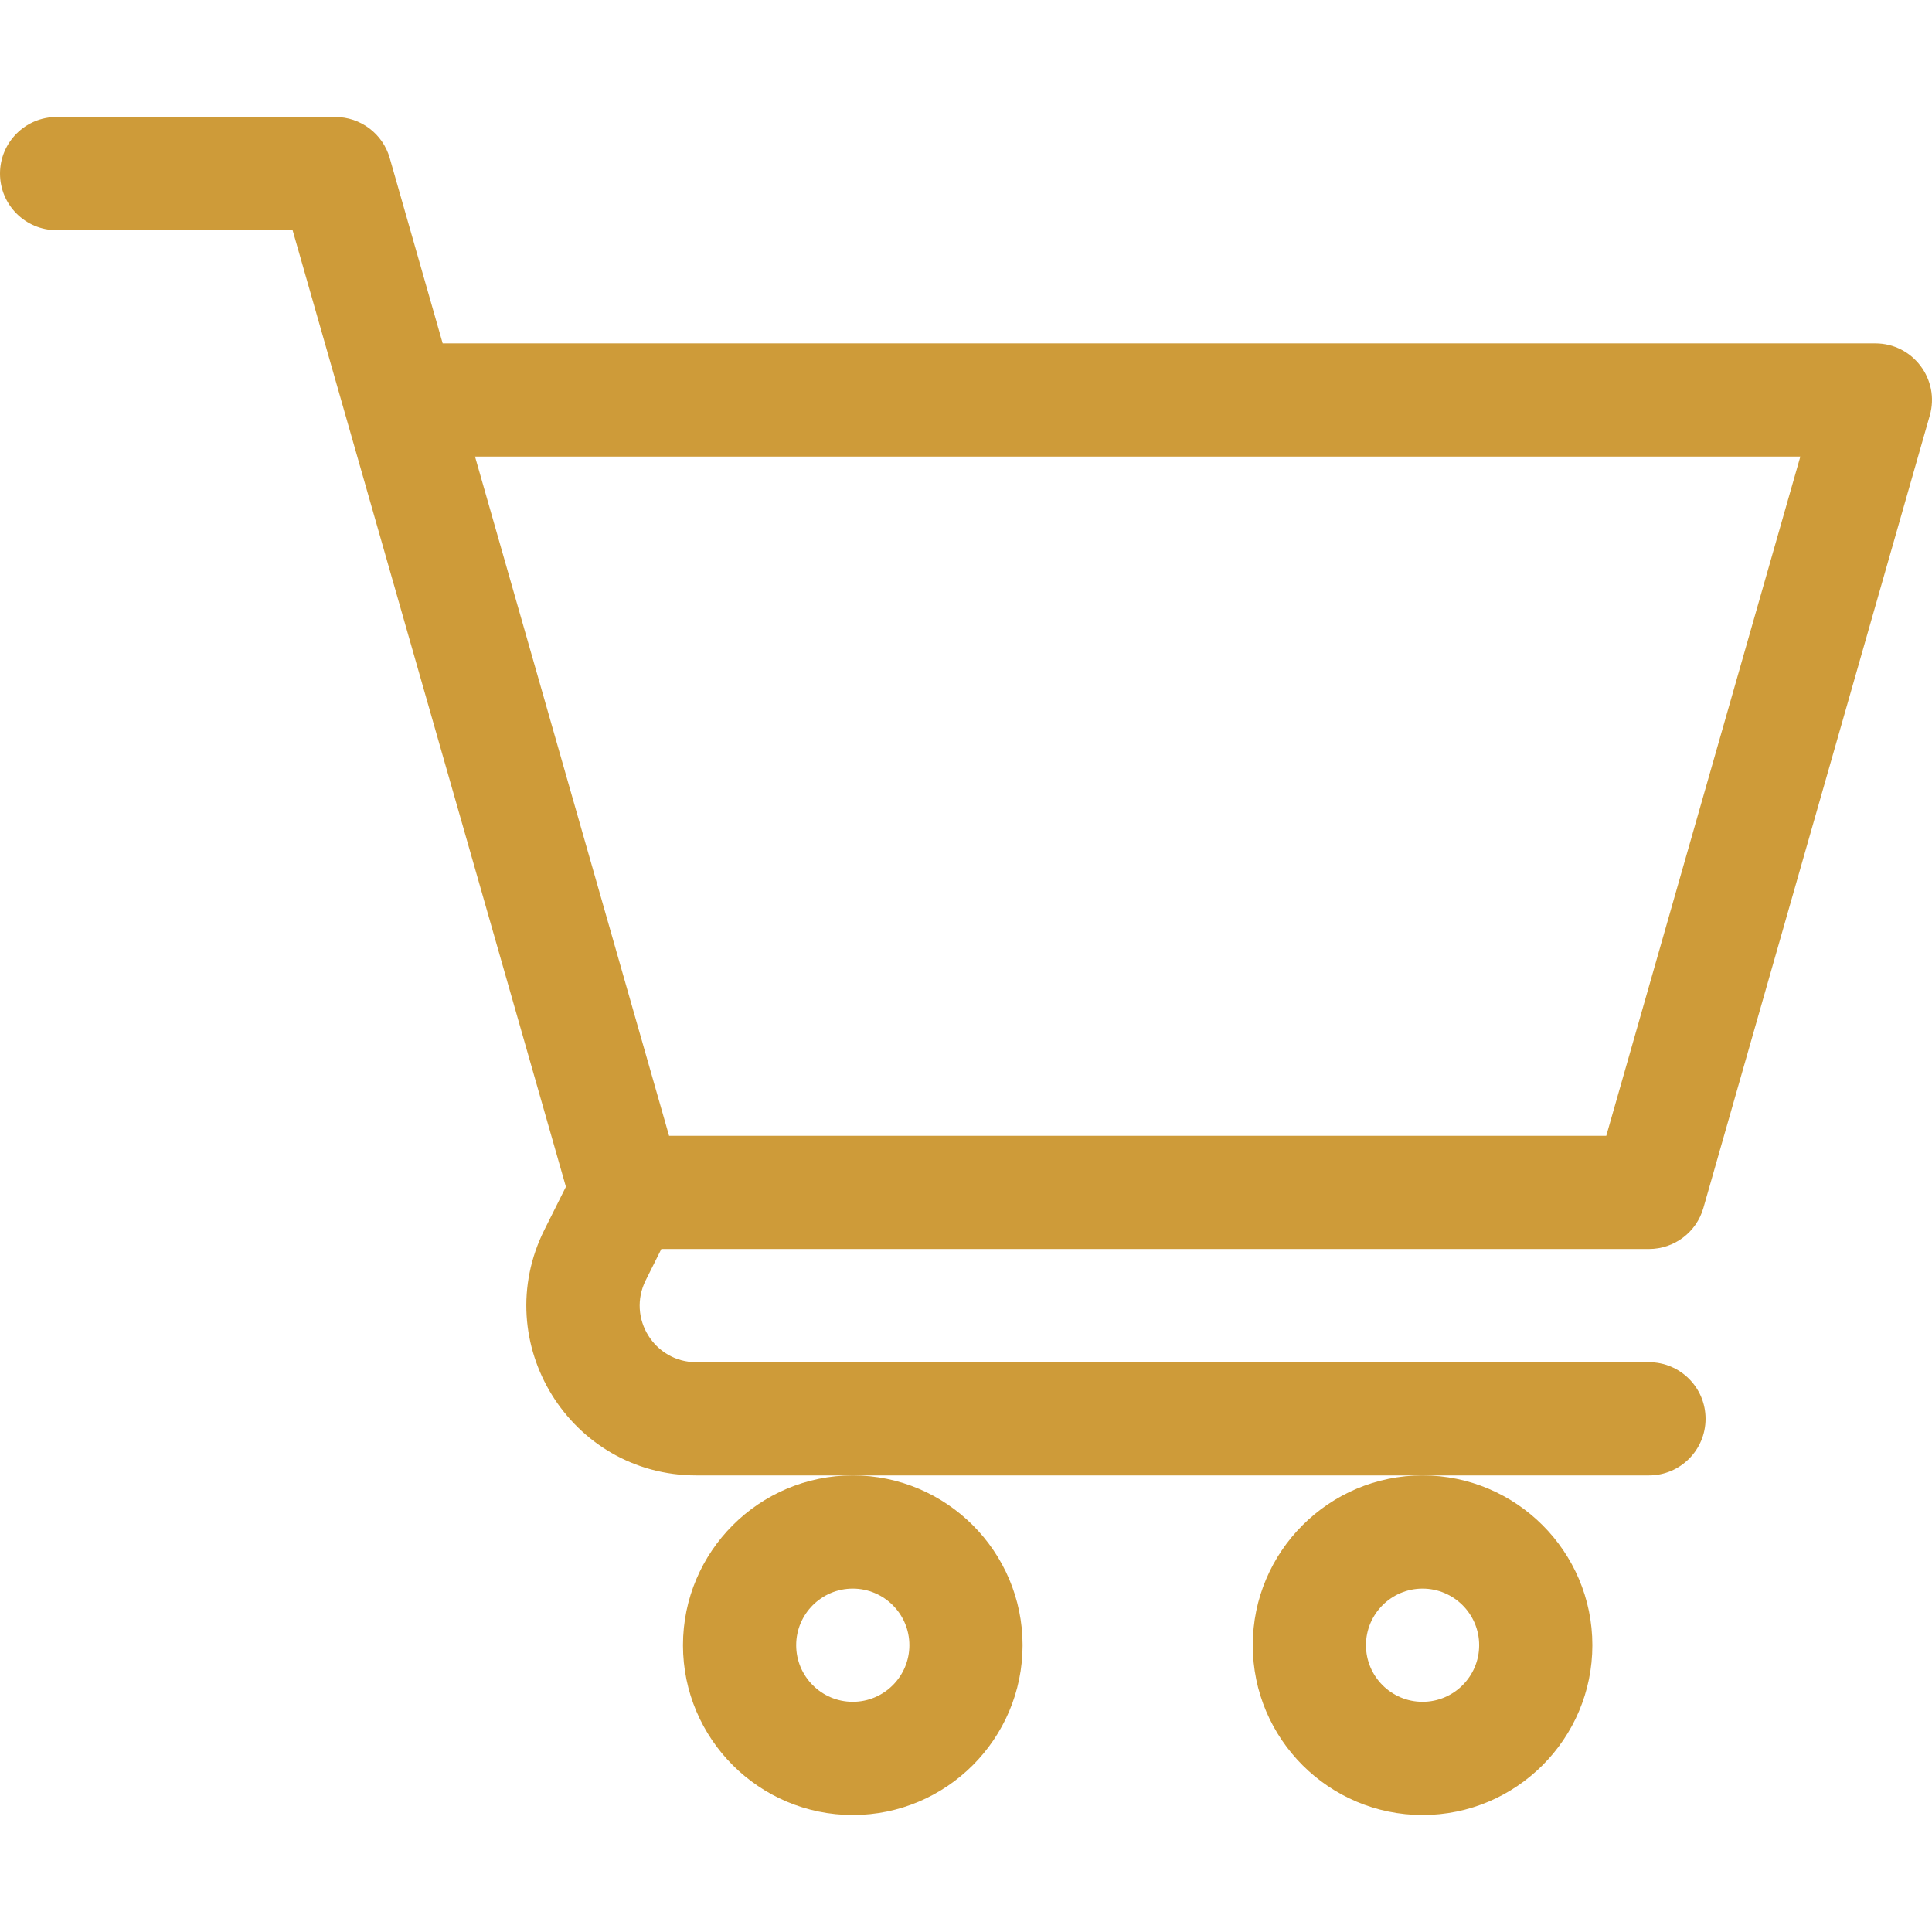
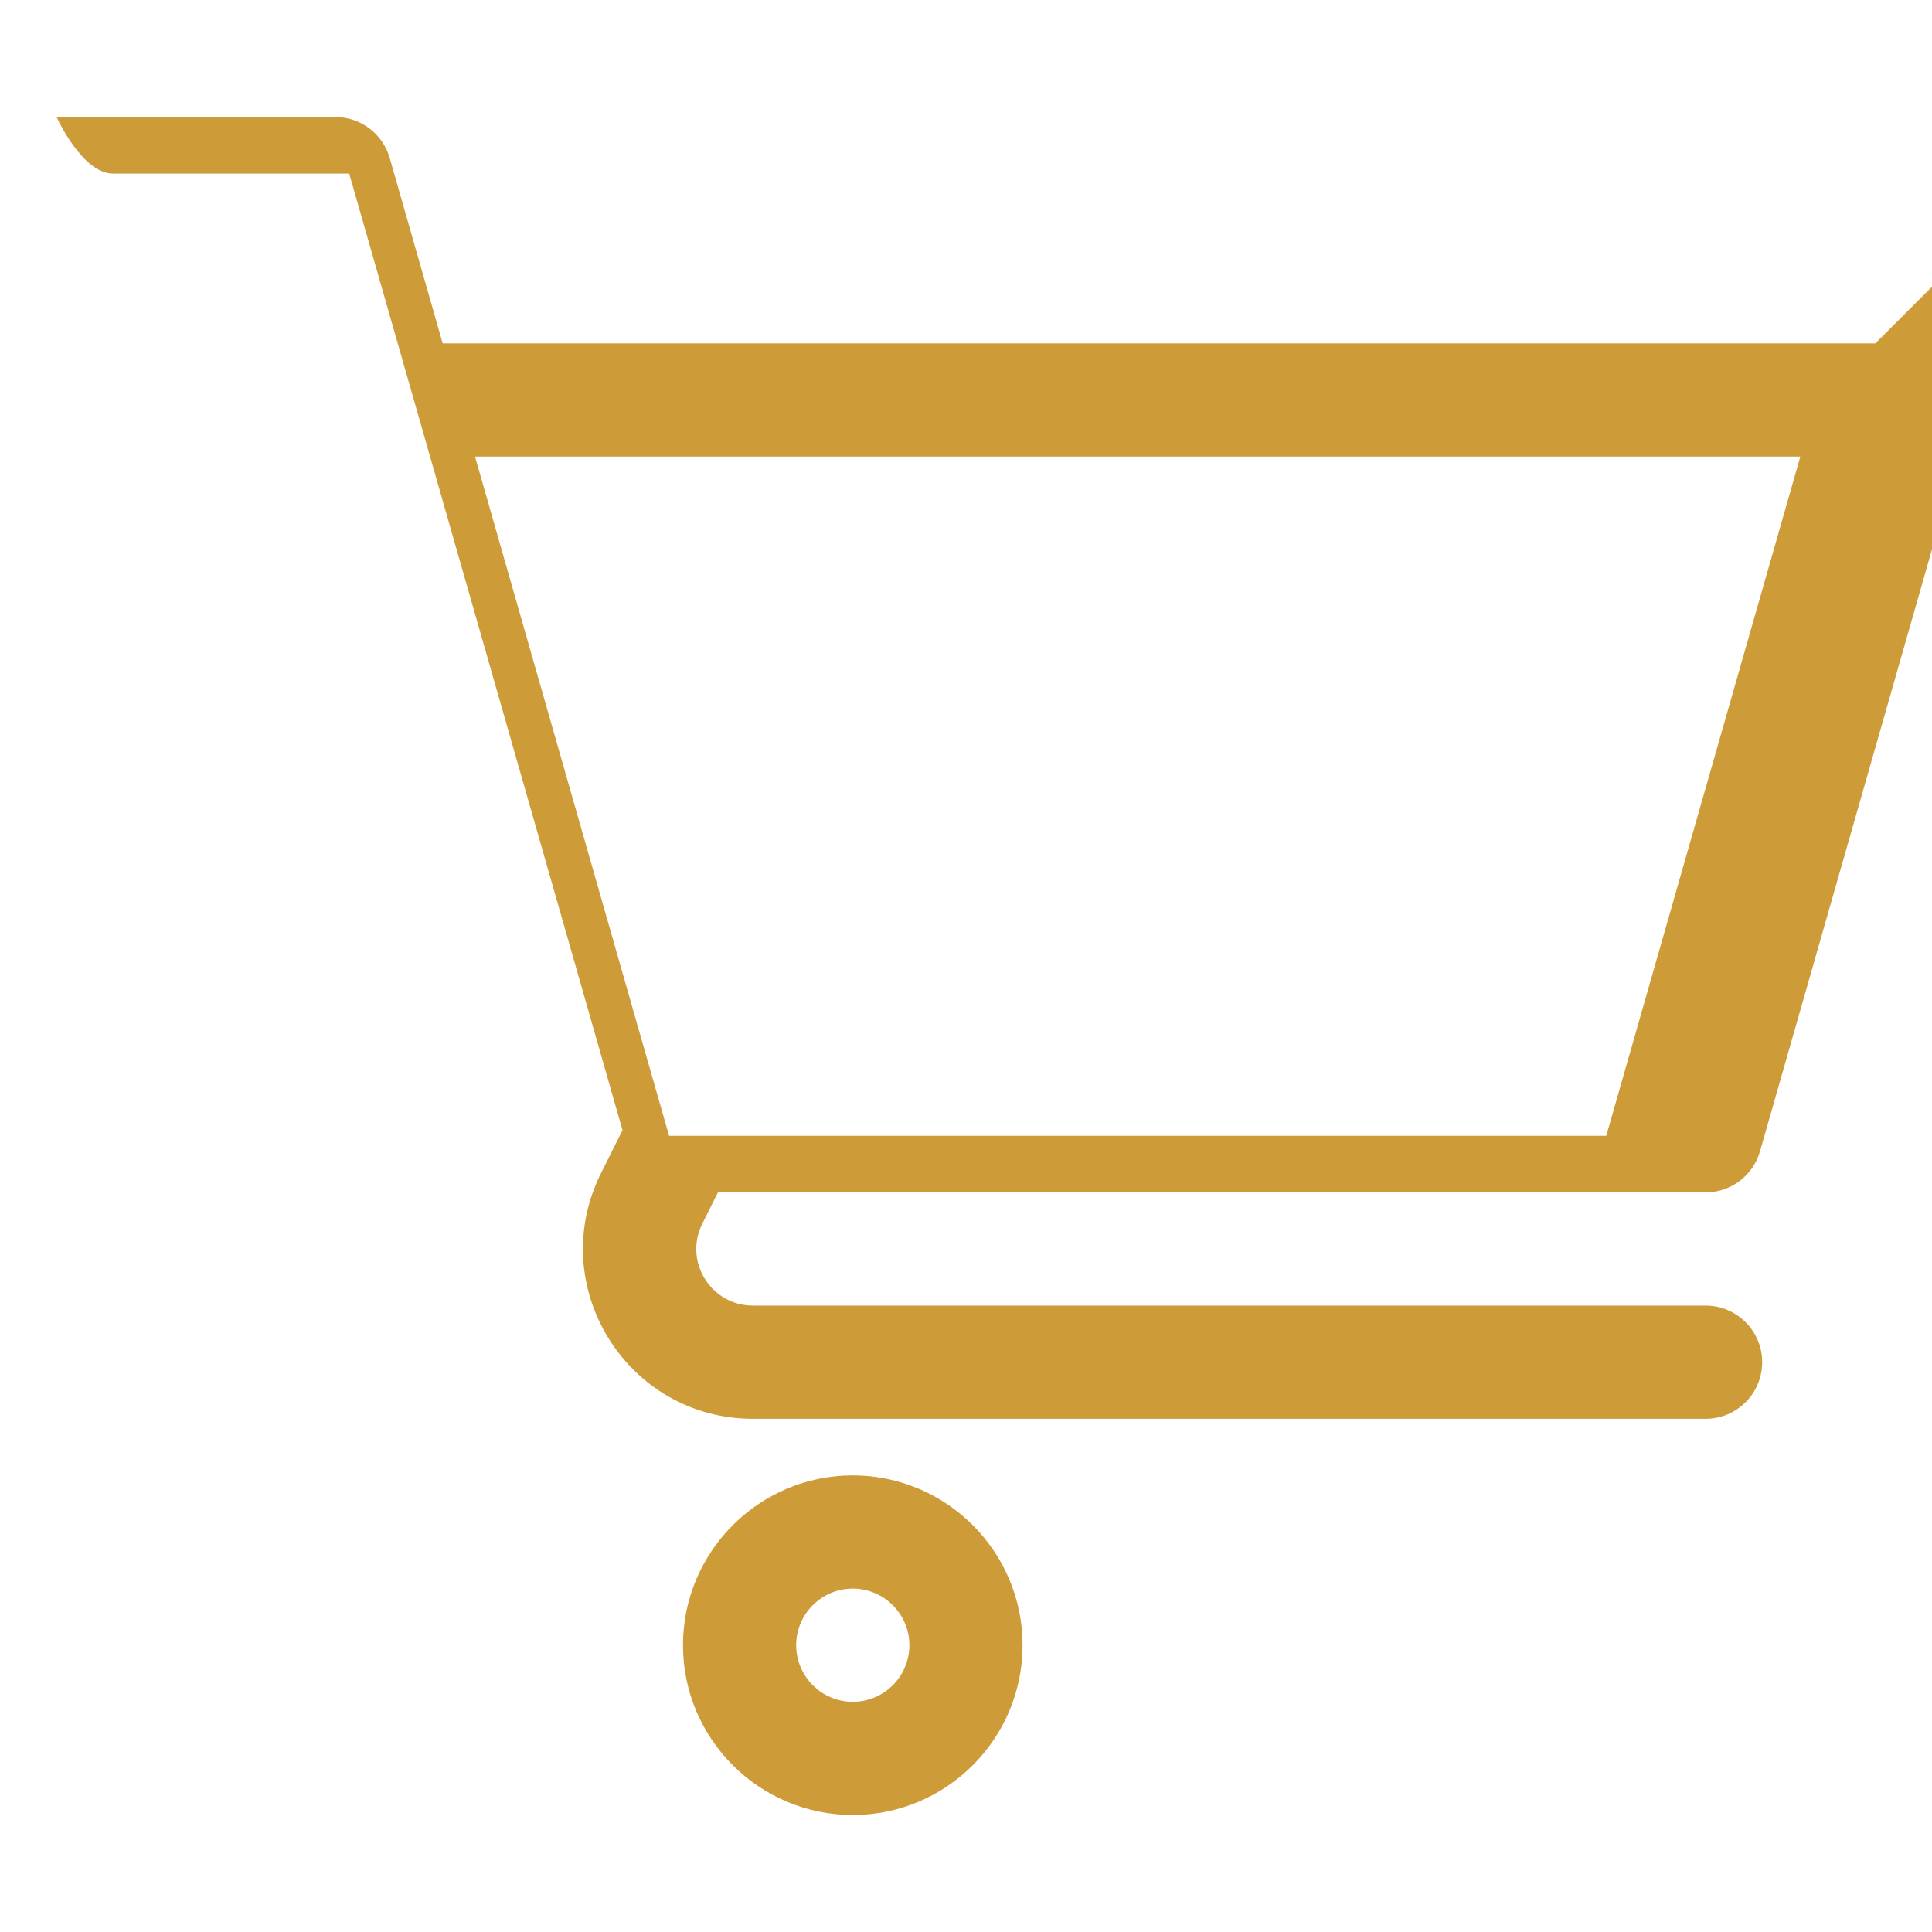
<svg xmlns="http://www.w3.org/2000/svg" width="512" height="512" x="0" y="0" viewBox="0 0 512.008 512.008" style="enable-background:new 0 0 512 512" xml:space="preserve" class="">
  <g>
    <g>
      <path d="m181 436.004c0 24.813 20.187 45 45 45s45-20.187 45-45-20.187-45-45-45-45 20.187-45 45zm45-15c8.271 0 15 6.729 15 15s-6.729 15-15 15-15-6.729-15-15 6.729-15 15-15z" fill="#CE9B39" data-original="#000000" />
-       <path d="m332 436.004c0 24.813 20.187 45 45 45s45-20.187 45-45-20.187-45-45-45-45 20.187-45 45zm45-15c8.271 0 15 6.729 15 15s-6.729 15-15 15-15-6.729-15-15 6.729-15 15-15z" fill="#CE9B39" data-original="#000000" />
-       <path d="m497 91.004h-379.683c-5.136-17.979-9.922-34.731-14.033-49.12-1.839-6.44-7.726-10.88-14.423-10.88h-73.861c-8.284 0-15 6.716-15 15s6.716 15 15 15h62.546c16.774 58.716 55.988 195.969 72.428 253.51l-5.683 11.365c-14.975 29.953 6.834 65.125 40.25 65.125h252.459c8.284 0 15-6.716 15-15s-6.716-15-15-15h-252.459c-11.156 0-18.401-11.738-13.417-21.708l4.146-8.292h261.73c6.697 0 12.583-4.439 14.423-10.879l60-210c2.733-9.565-4.453-19.121-14.423-19.121zm-71.314 210h-248.371c-8.173-28.607-31.047-108.665-51.427-180h351.227z" fill="#CE9B39" data-original="#000000" />
+       <path d="m497 91.004h-379.683c-5.136-17.979-9.922-34.731-14.033-49.12-1.839-6.44-7.726-10.88-14.423-10.88h-73.861s6.716 15 15 15h62.546c16.774 58.716 55.988 195.969 72.428 253.51l-5.683 11.365c-14.975 29.953 6.834 65.125 40.25 65.125h252.459c8.284 0 15-6.716 15-15s-6.716-15-15-15h-252.459c-11.156 0-18.401-11.738-13.417-21.708l4.146-8.292h261.73c6.697 0 12.583-4.439 14.423-10.879l60-210c2.733-9.565-4.453-19.121-14.423-19.121zm-71.314 210h-248.371c-8.173-28.607-31.047-108.665-51.427-180h351.227z" fill="#CE9B39" data-original="#000000" />
    </g>
  </g>
</svg>